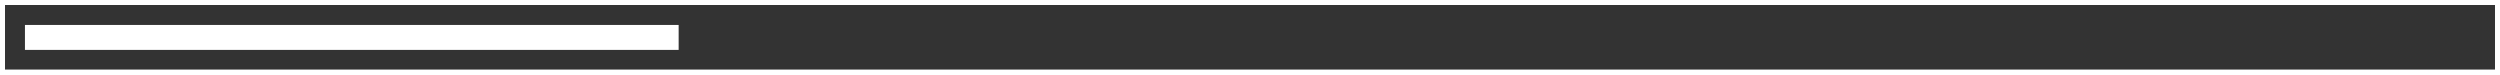
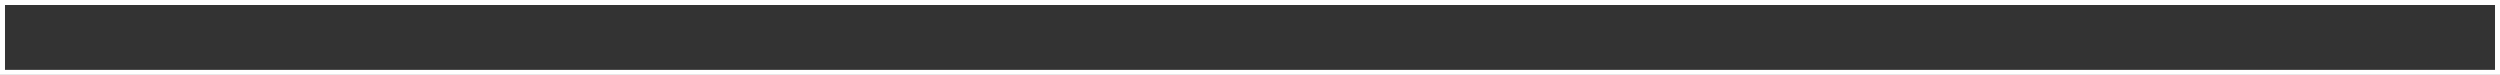
<svg xmlns="http://www.w3.org/2000/svg" width="501" height="15" viewBox="0 0 501 15" fill="none">
  <rect x="0" y="0" width="501" height="15" fill="#333333" stroke="none" />
  <rect x="0.5" y="0.5" width="500" height="14" stroke="white" />
-   <rect x="0.5" y="0.5" width="500" height="14" stroke="white" />
-   <rect x="0.5" y="0.5" width="500" height="14" stroke="white" />
-   <rect x="0.5" y="0.5" width="500" height="14" stroke="white" />
-   <path d="M5 5H136V10H5V5Z" fill="white" />
</svg>